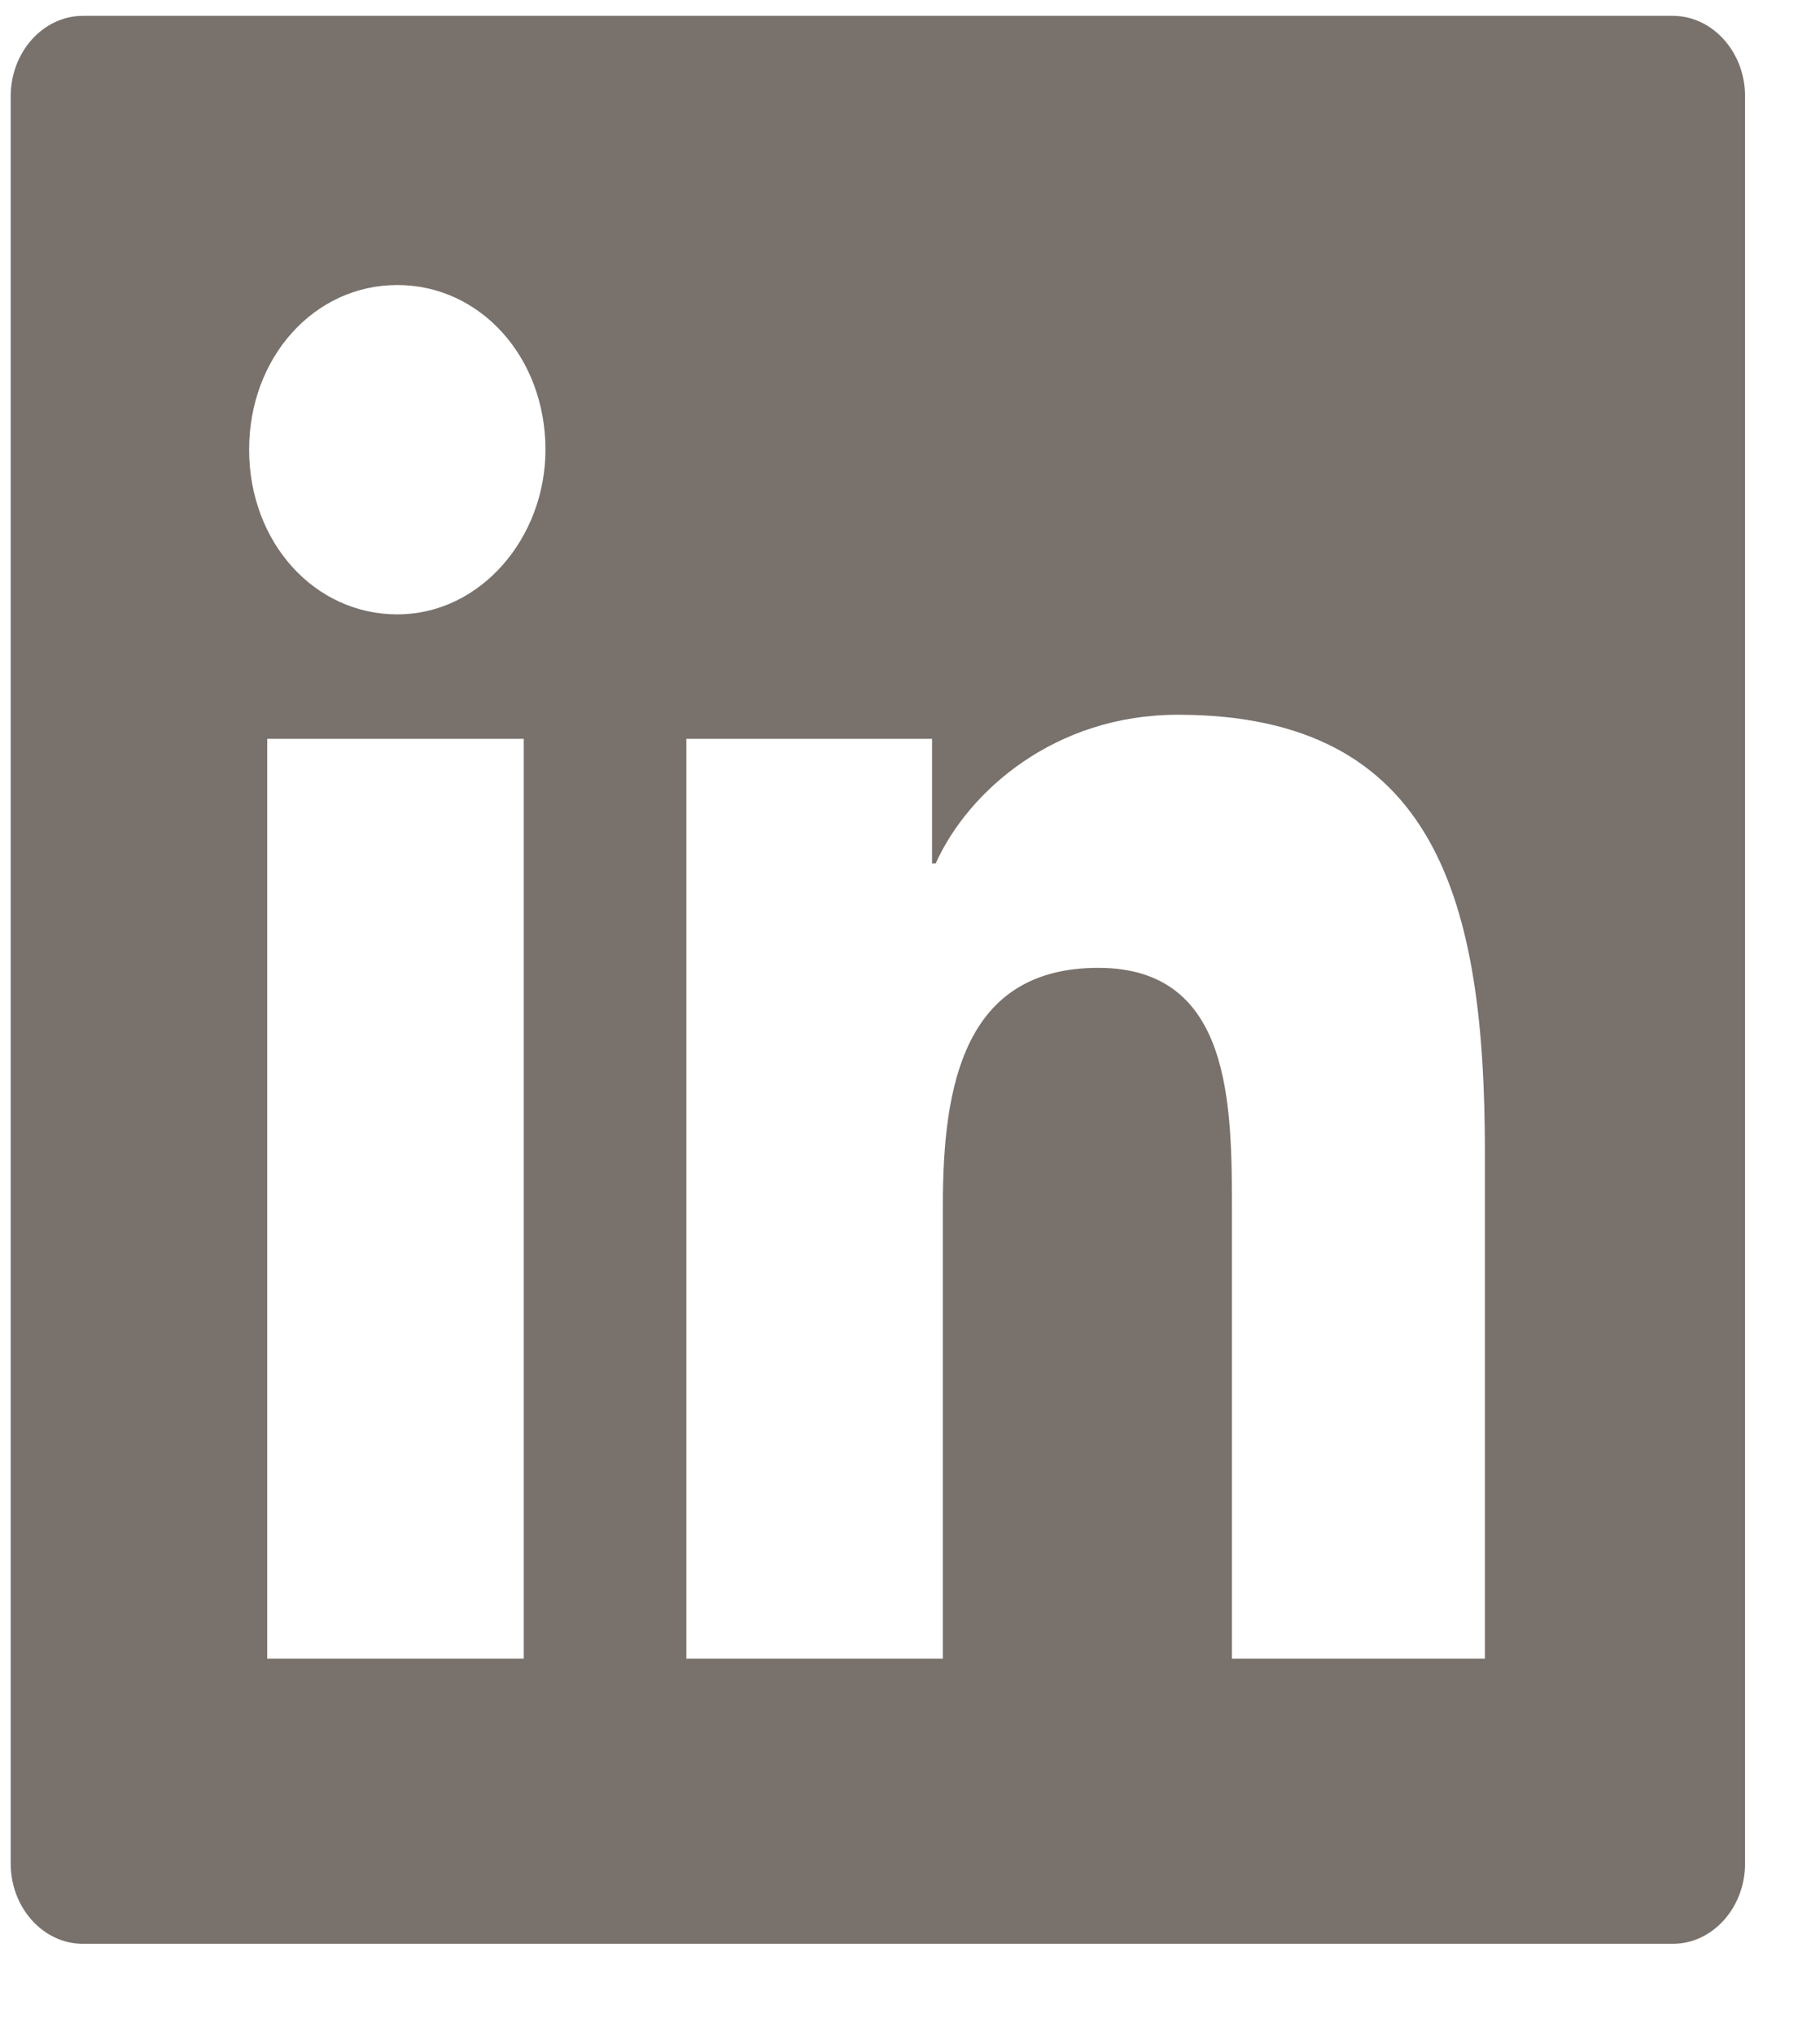
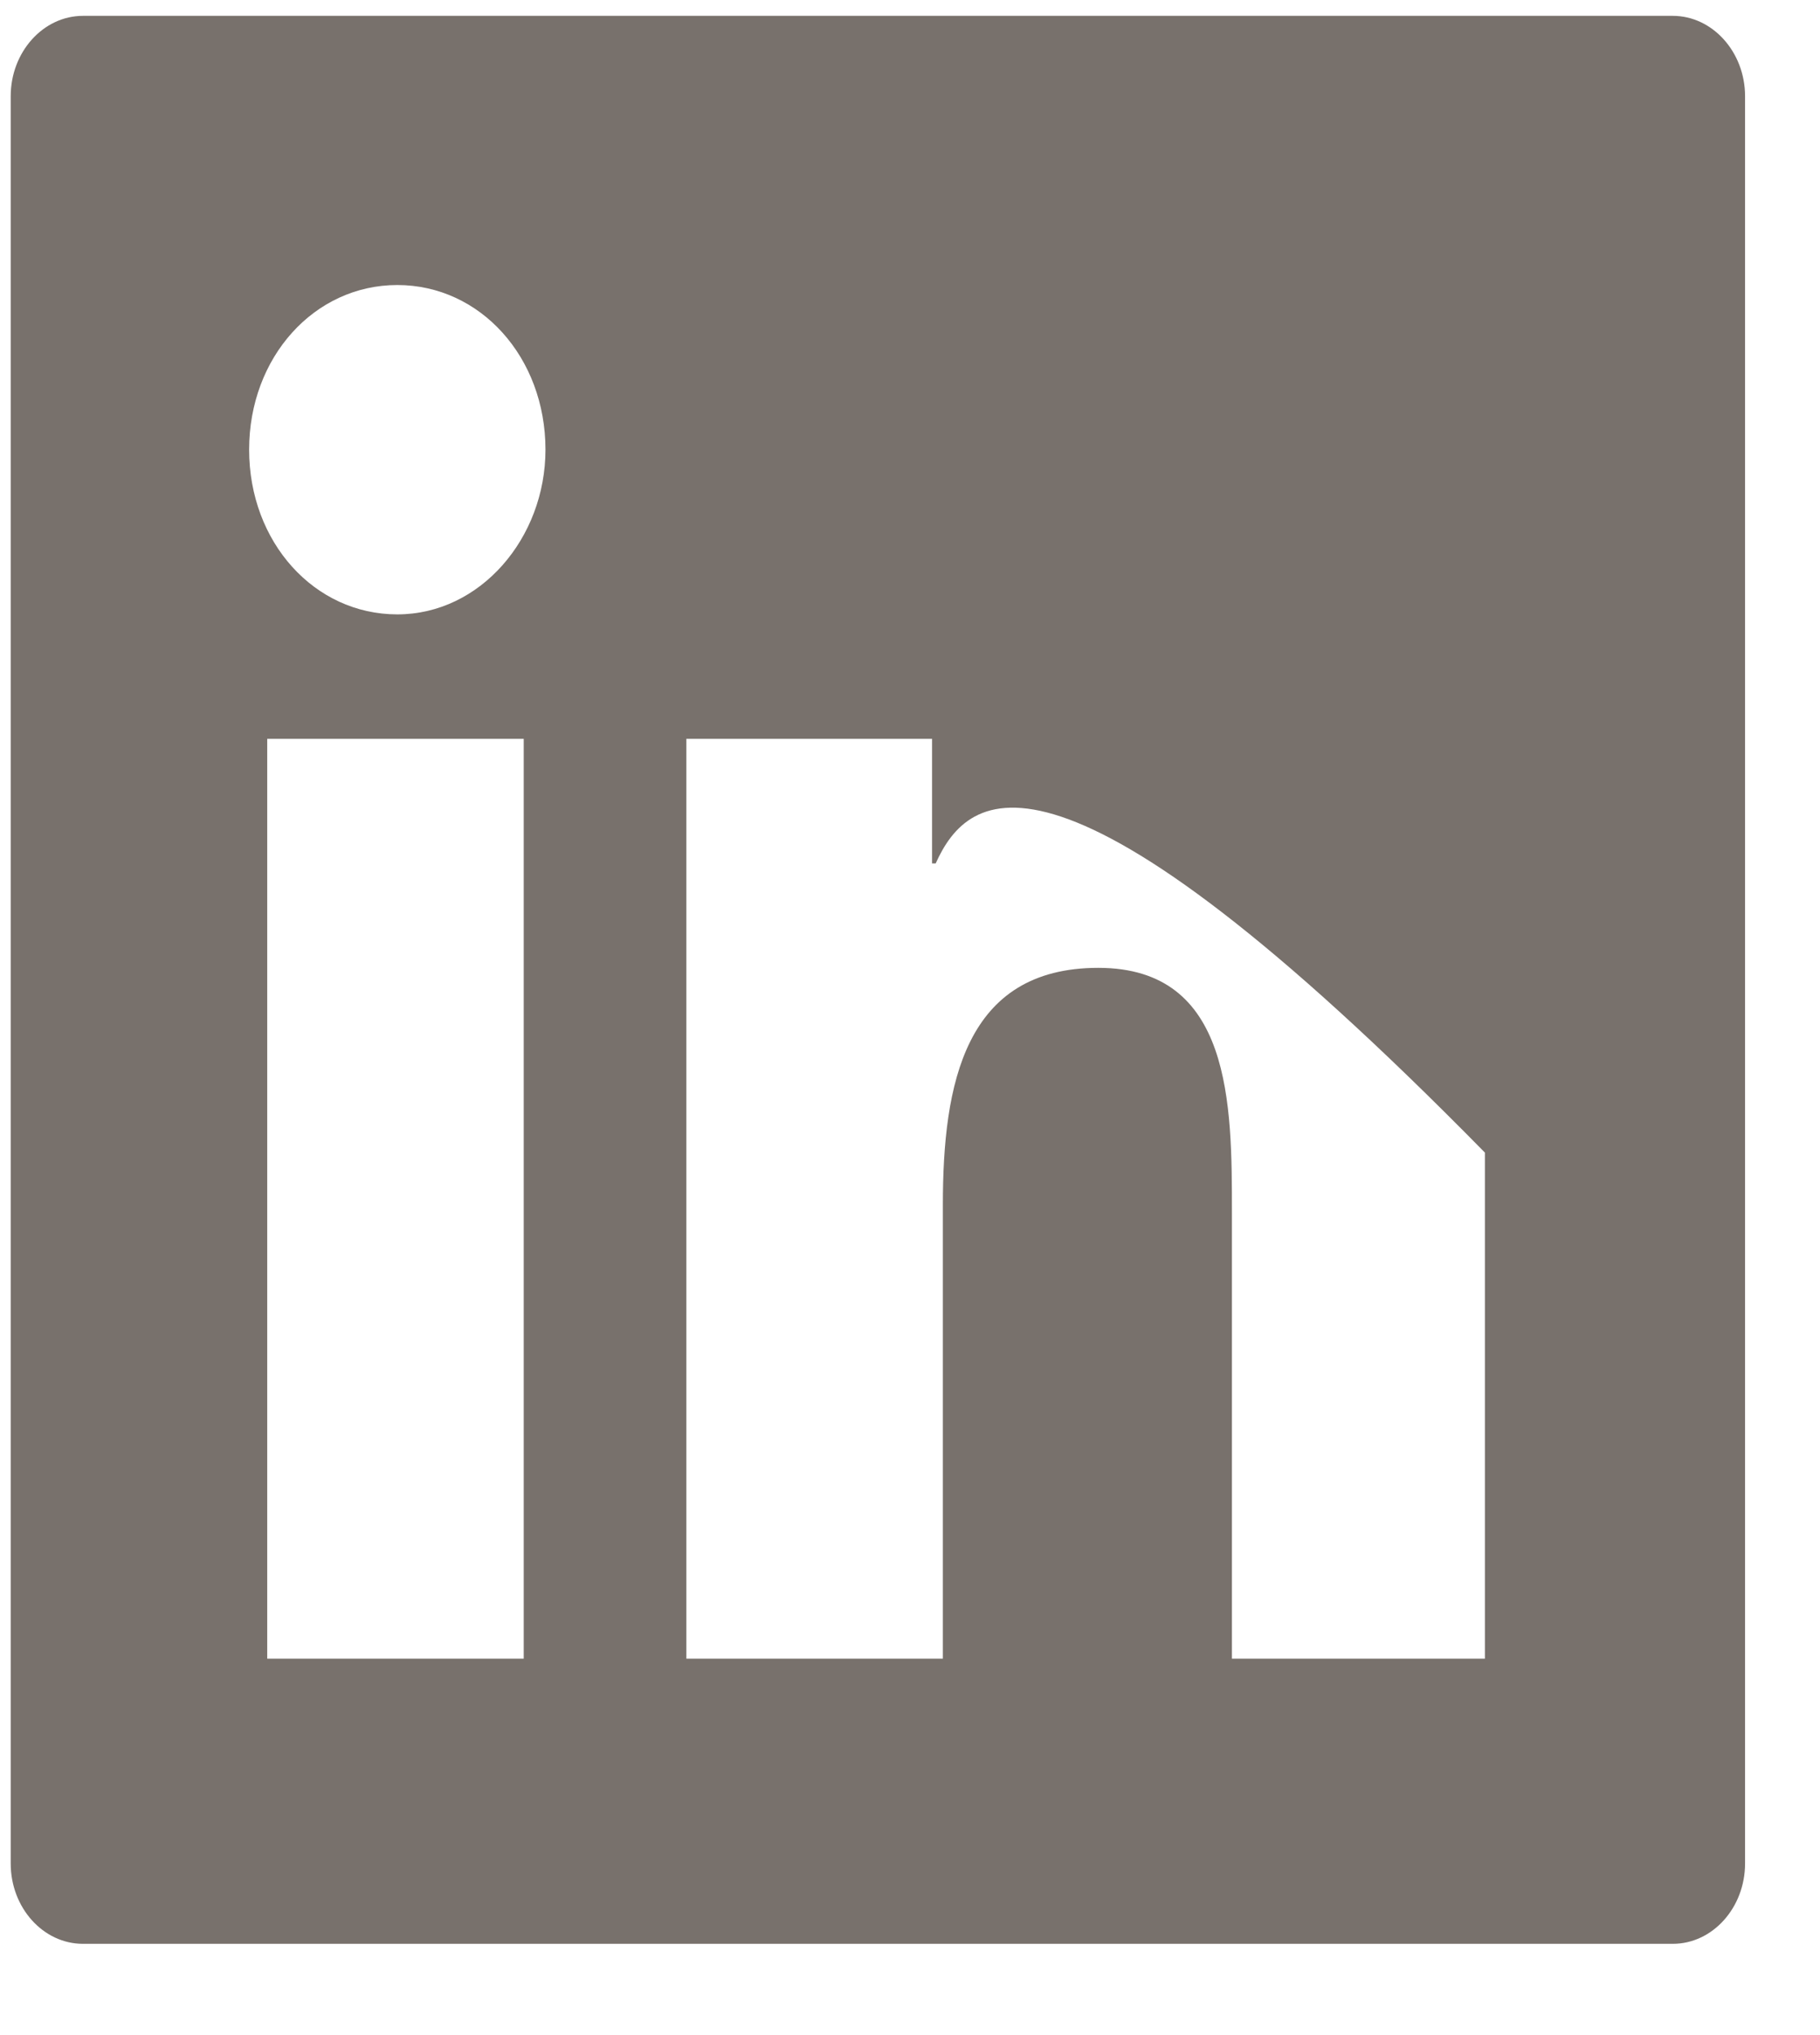
<svg xmlns="http://www.w3.org/2000/svg" width="17" height="19" viewBox="0 0 17 19" fill="none">
-   <path fill-rule="evenodd" clip-rule="evenodd" d="M0.775 0.148H15.625C15.996 0.148 16.3 0.486 16.3 0.898V17.398C16.3 17.811 15.996 18.148 15.625 18.148H0.775C0.403 18.148 0.1 17.811 0.1 17.398V0.898C0.1 0.486 0.403 0.148 0.775 0.148ZM2.496 15.486H4.892V6.898H2.496V15.486ZM3.711 5.736C2.935 5.736 2.327 5.061 2.327 4.198C2.327 3.336 2.935 2.661 3.711 2.661C4.487 2.661 5.095 3.336 5.095 4.198C5.095 5.023 4.487 5.736 3.711 5.736ZM11.507 15.486H13.87V10.761C13.87 8.436 13.431 6.673 11.001 6.673C9.854 6.673 9.044 7.386 8.74 8.061H8.706V6.898H6.411V15.486H8.807V11.248C8.807 10.123 9.01 9.036 10.259 9.036C11.507 9.036 11.507 10.311 11.507 11.323V15.486Z" fill="#78716C" />
+   <path fill-rule="evenodd" clip-rule="evenodd" d="M0.775 0.148H15.625C15.996 0.148 16.3 0.486 16.3 0.898V17.398C16.3 17.811 15.996 18.148 15.625 18.148H0.775C0.403 18.148 0.1 17.811 0.1 17.398V0.898C0.1 0.486 0.403 0.148 0.775 0.148ZM2.496 15.486H4.892V6.898H2.496V15.486ZM3.711 5.736C2.935 5.736 2.327 5.061 2.327 4.198C2.327 3.336 2.935 2.661 3.711 2.661C4.487 2.661 5.095 3.336 5.095 4.198C5.095 5.023 4.487 5.736 3.711 5.736ZM11.507 15.486H13.87V10.761C9.854 6.673 9.044 7.386 8.74 8.061H8.706V6.898H6.411V15.486H8.807V11.248C8.807 10.123 9.01 9.036 10.259 9.036C11.507 9.036 11.507 10.311 11.507 11.323V15.486Z" fill="#78716C" />
</svg>